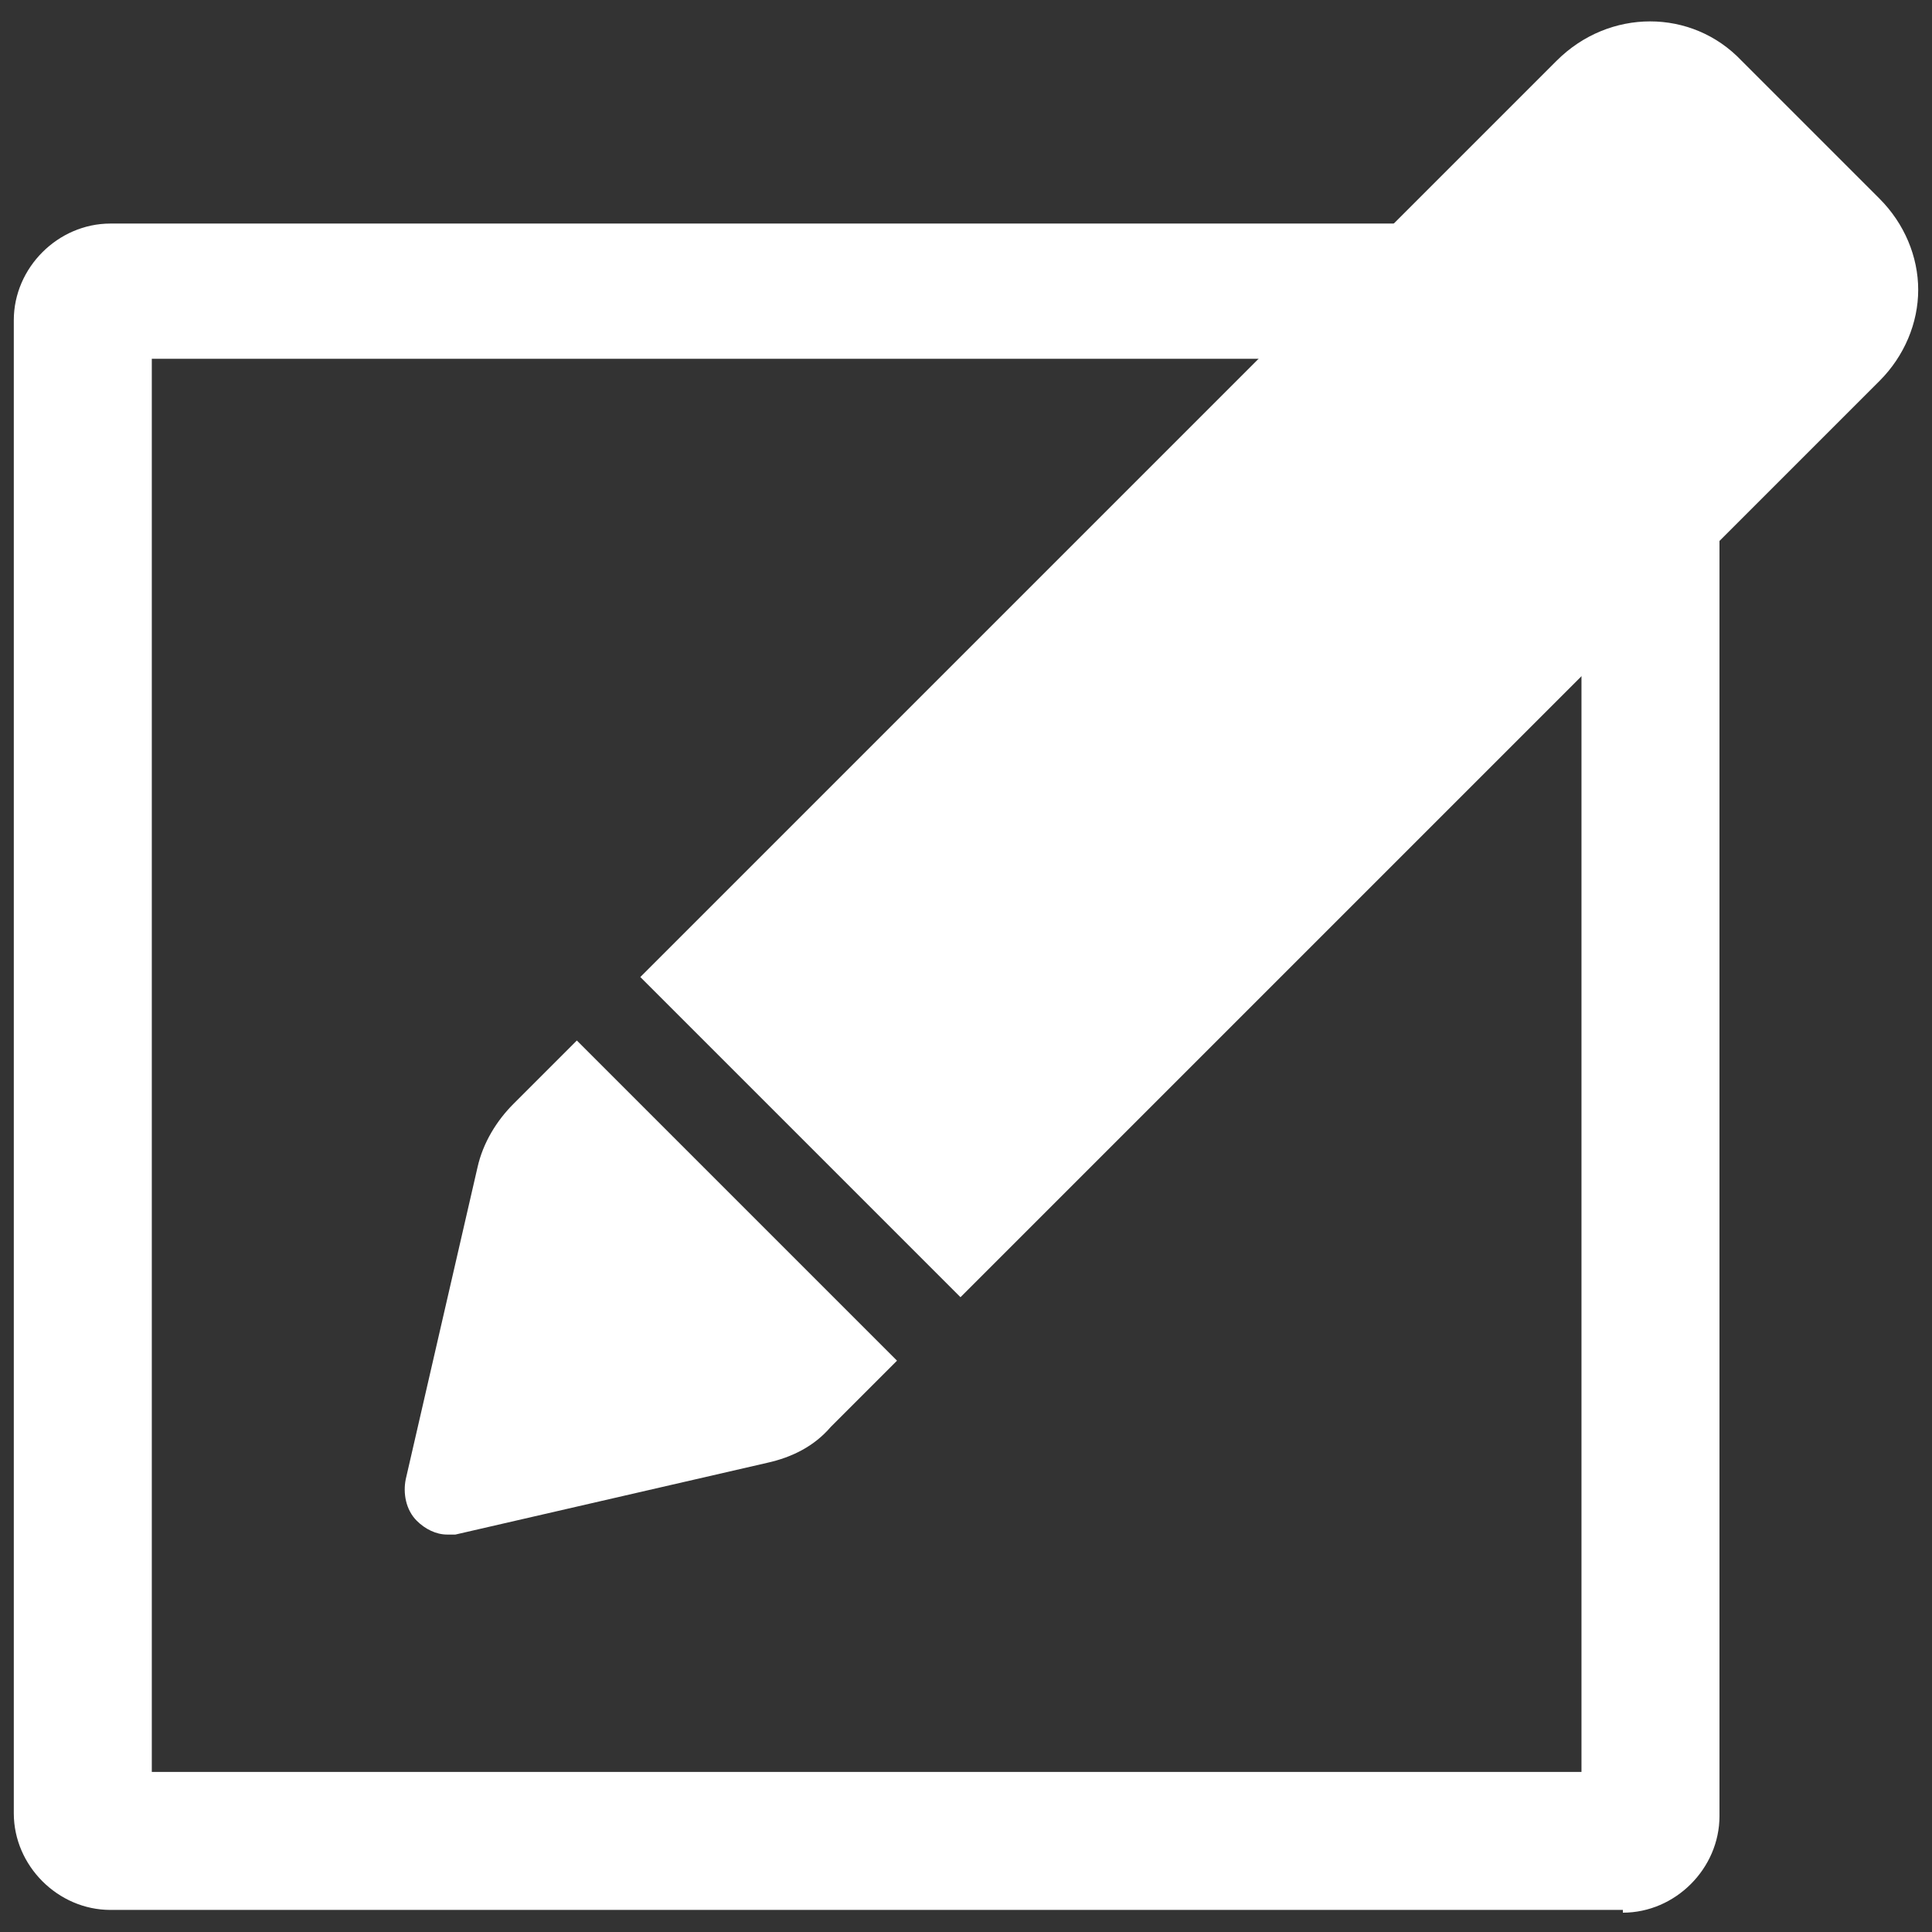
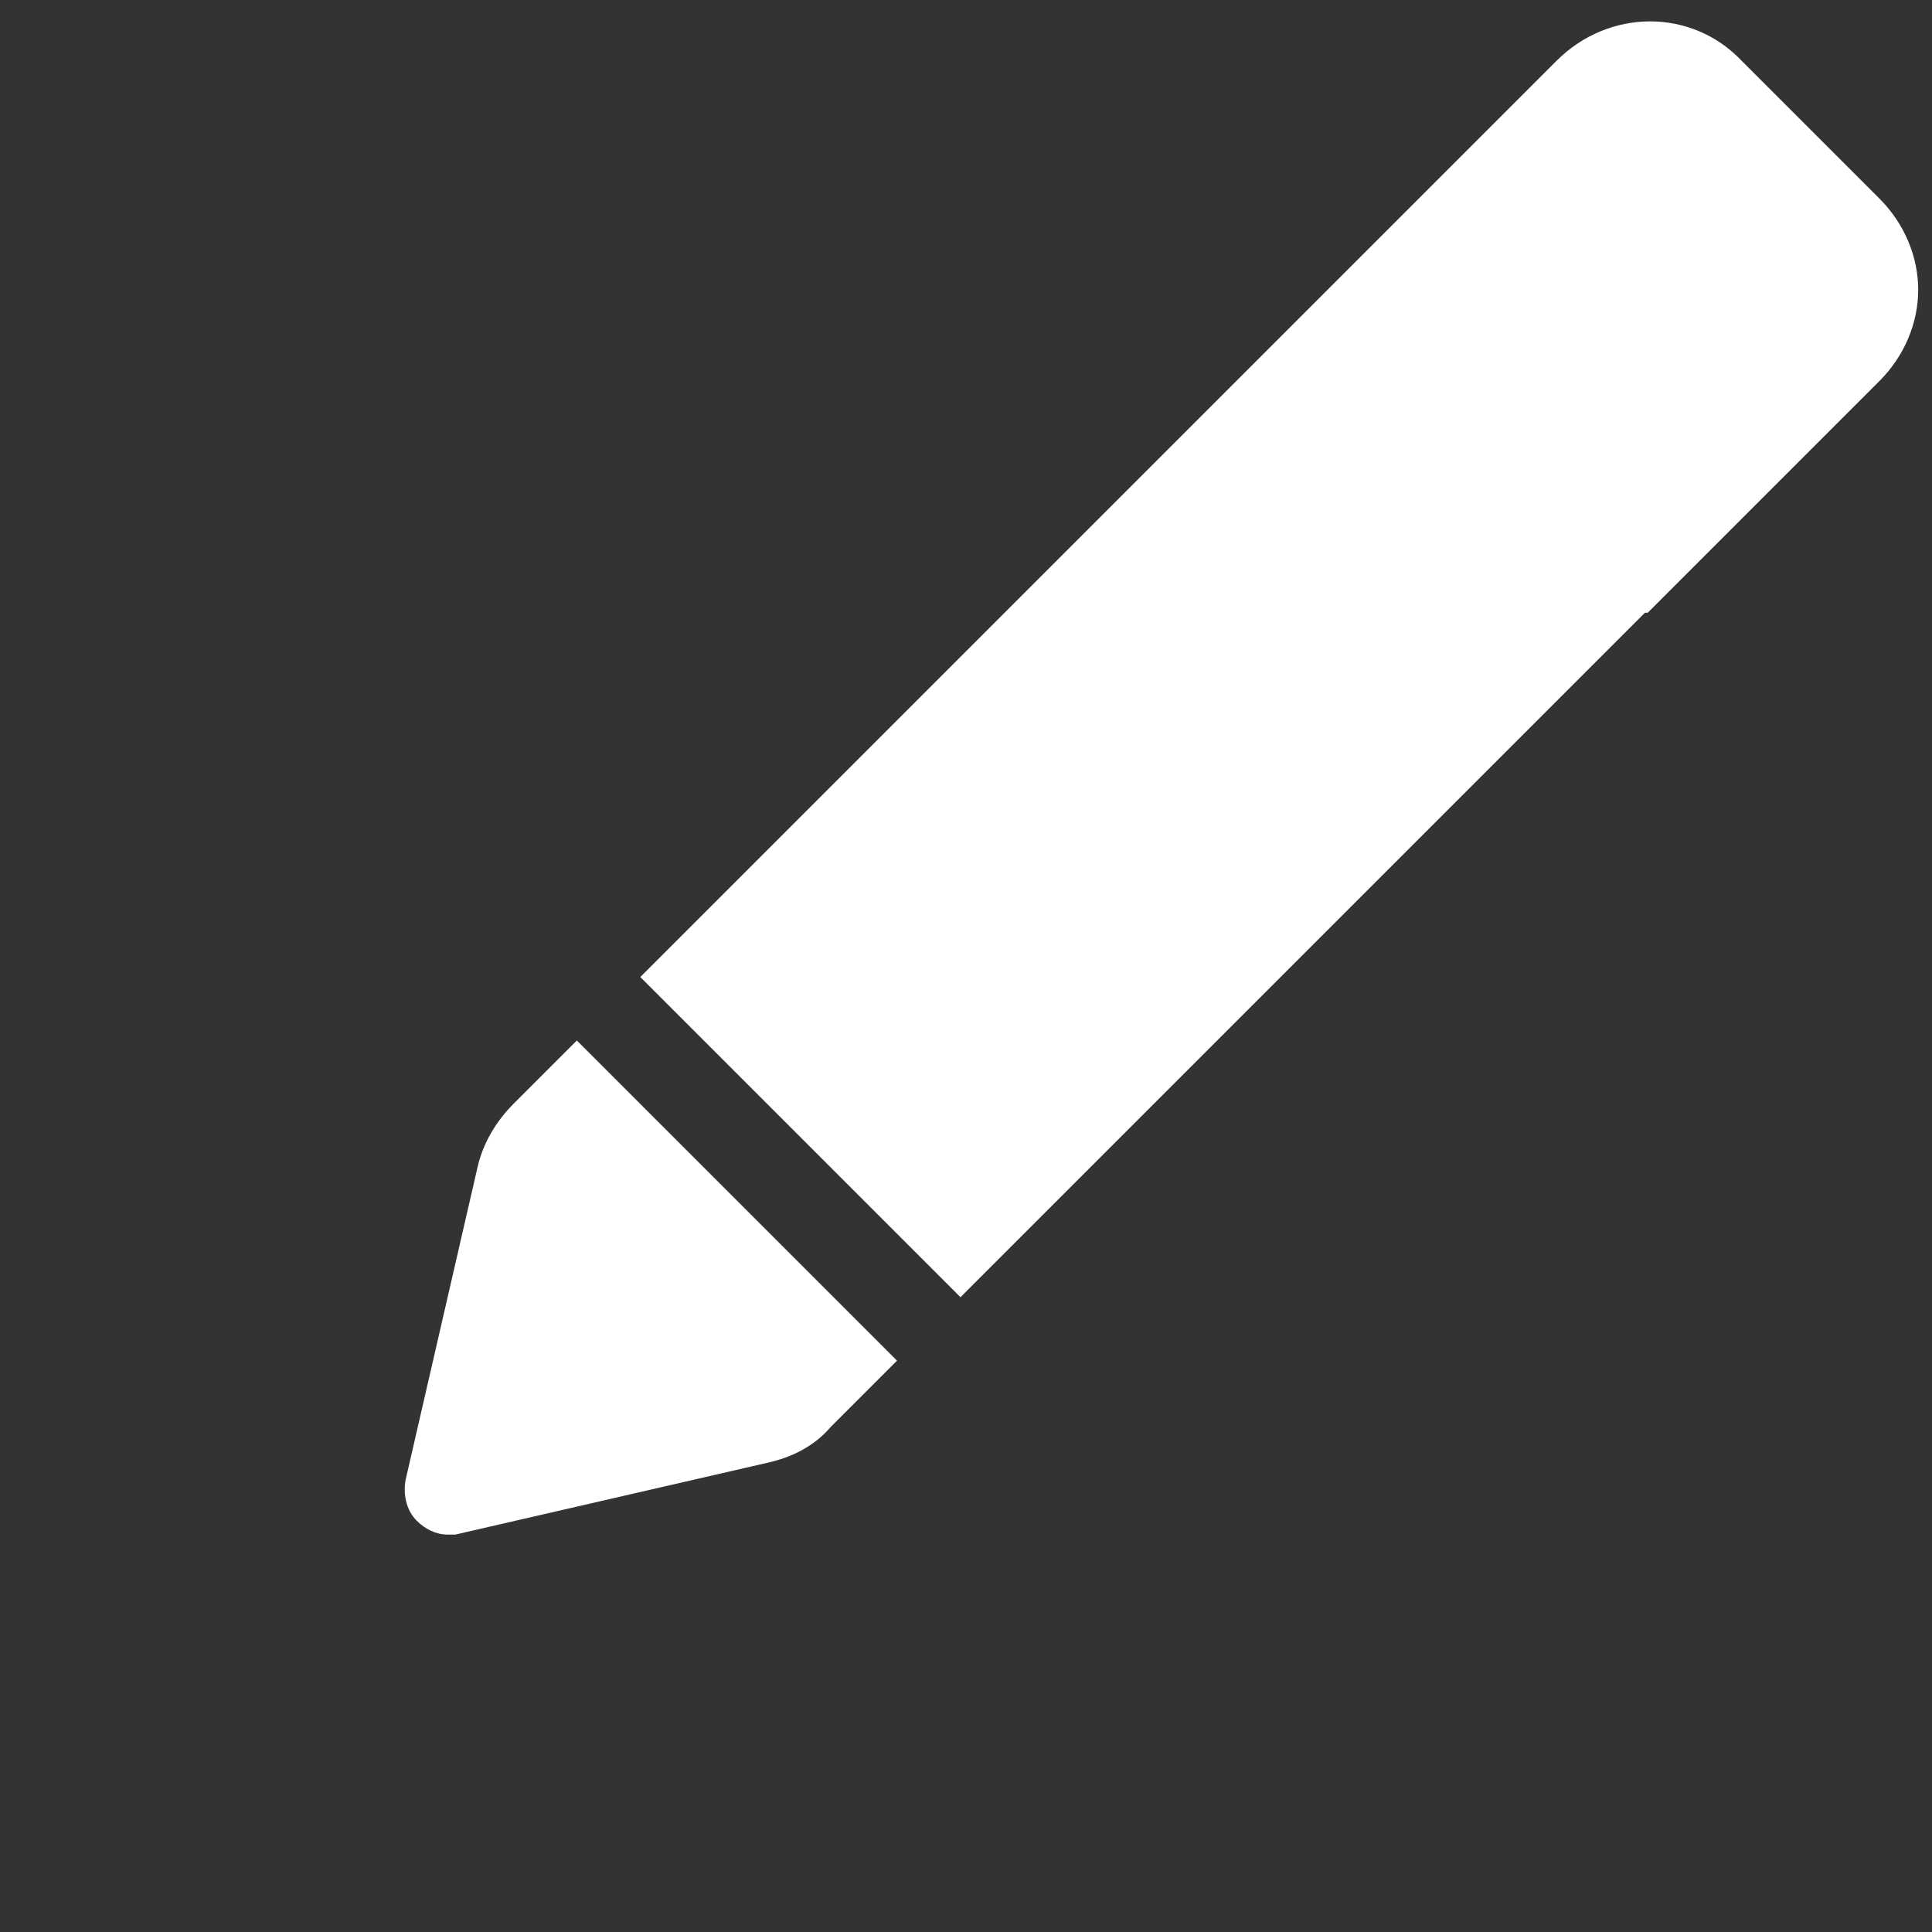
<svg xmlns="http://www.w3.org/2000/svg" height="27" width="27" version="1.1" viewBox="0 0 70 70">
  <rect x="0" y="0" width="70" height="70" fill="#333333" stroke="none" />
  <defs>
    <style>
      .cls-1 {
        fill: #fff;
      }
    </style>
  </defs>
  <g>
    <g id="Layer_1">
-       <path class="cls-1" d="M59.7,22.2l8.4-8.4c.9-.9,1.4-2.1,1.4-3.3s-.5-2.4-1.4-3.3l-5-5h0c-1.8-1.9-4.8-1.9-6.7,0l-8.4,8.4-3.1,3.1-21.7,21.7,11.6,11.6,21.7-21.7,3.1-3.1h0Z" />
+       <path class="cls-1" d="M59.7,22.2l8.4-8.4c.9-.9,1.4-2.1,1.4-3.3s-.5-2.4-1.4-3.3l-5-5h0c-1.8-1.9-4.8-1.9-6.7,0l-8.4,8.4-3.1,3.1-21.7,21.7,11.6,11.6,21.7-21.7,3.1-3.1h0" />
      <path class="cls-1" d="M21,37.6l-2.4,2.4c-.6.6-1.1,1.4-1.3,2.3l-2.6,11.3c-.1.5,0,1.1.4,1.5.3.3.7.5,1.1.5s.2,0,.3,0l11.3-2.6c.9-.2,1.7-.6,2.3-1.3l2.4-2.4-11.6-11.6h0Z" />
-       <path class="cls-1" d="M58.8,69.2H4c-1.9,0-3.5-1.6-3.5-3.5V11.6c0-1.9,1.6-3.5,3.5-3.5h58.3v57.7c0,1.9-1.6,3.5-3.5,3.5ZM5.5,64.2h51.8V13H5.5v51.2Z" />
    </g>
  </g>
</svg>